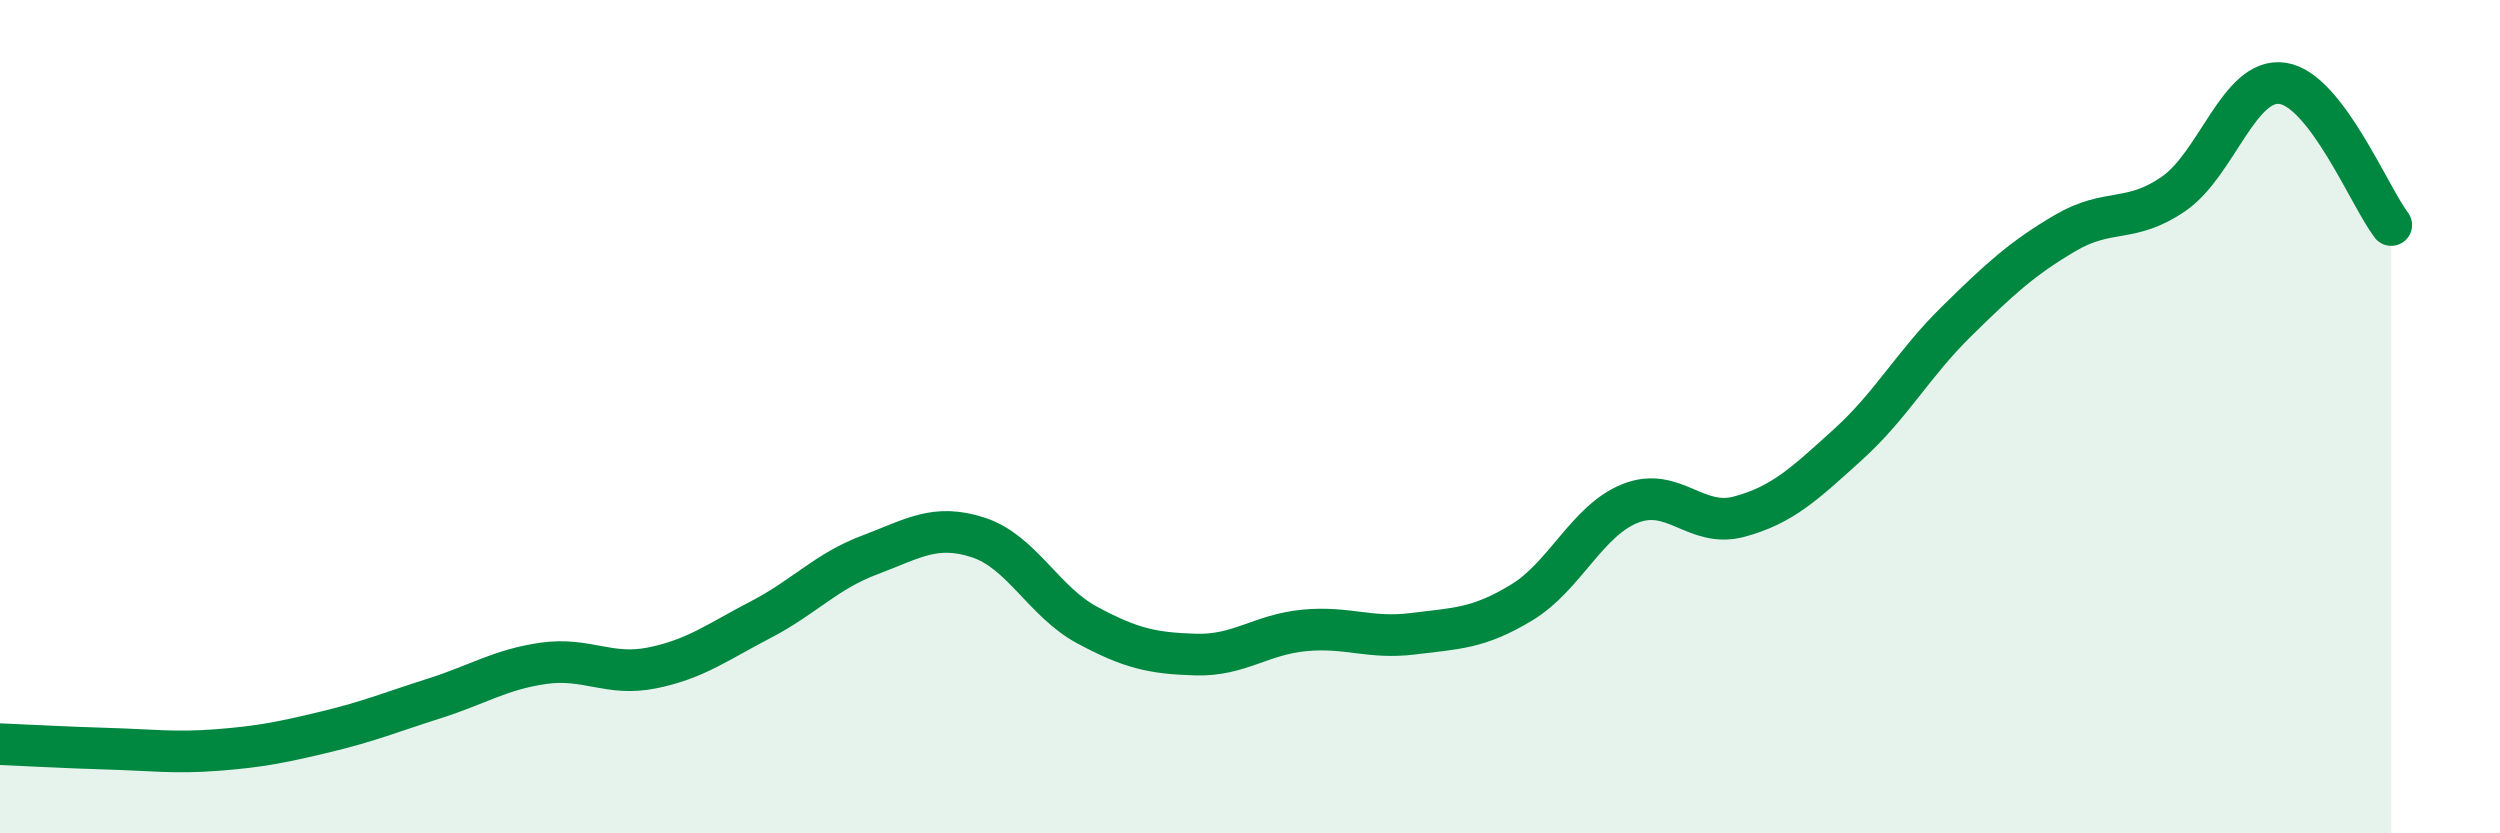
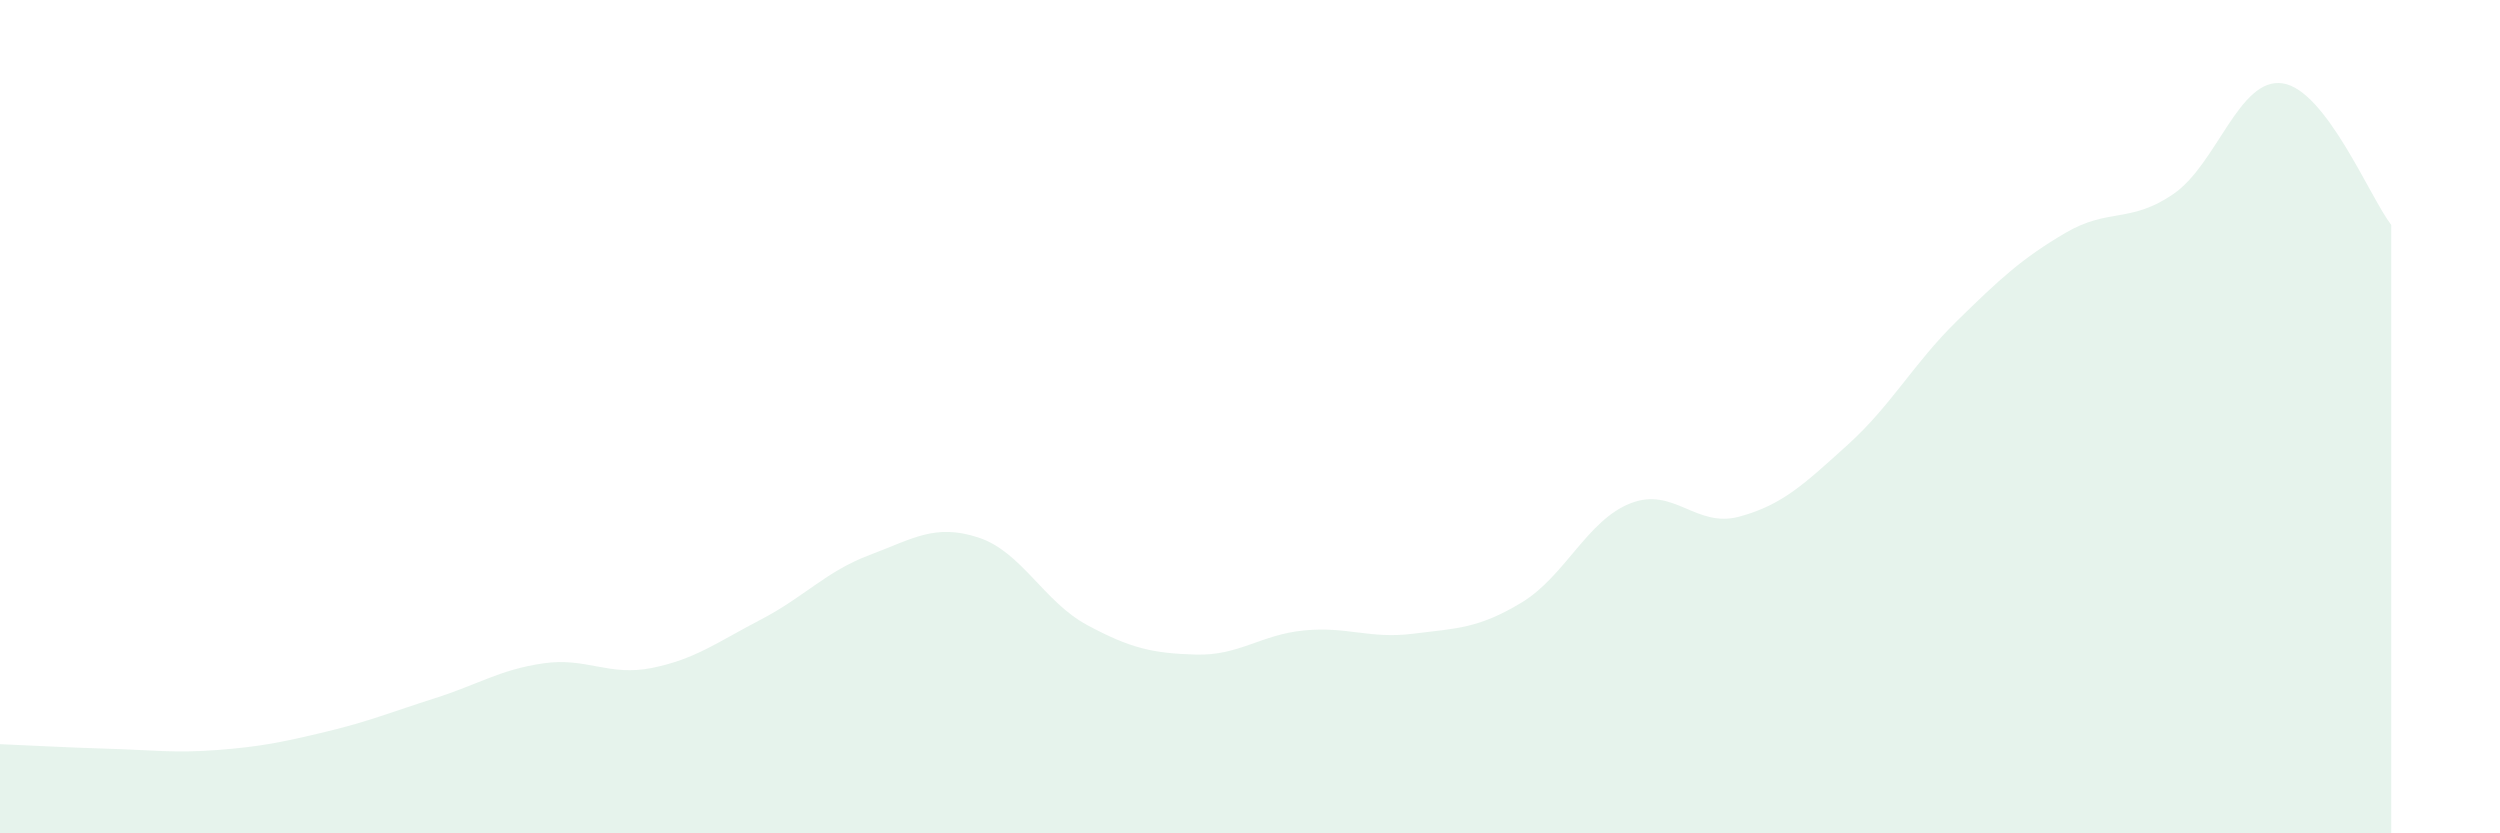
<svg xmlns="http://www.w3.org/2000/svg" width="60" height="20" viewBox="0 0 60 20">
  <path d="M 0,17.86 C 0.52,17.88 1.57,17.94 2.61,17.97 C 3.65,18 4.18,18.08 5.22,18 C 6.26,17.92 6.79,17.81 7.83,17.56 C 8.87,17.31 9.39,17.09 10.43,16.76 C 11.47,16.43 12,16.07 13.04,15.92 C 14.08,15.77 14.61,16.24 15.65,16.03 C 16.69,15.82 17.22,15.41 18.26,14.87 C 19.3,14.33 19.83,13.71 20.87,13.32 C 21.91,12.93 22.44,12.56 23.48,12.9 C 24.52,13.24 25.05,14.44 26.09,15 C 27.13,15.56 27.66,15.68 28.7,15.71 C 29.74,15.74 30.26,15.23 31.3,15.13 C 32.34,15.03 32.87,15.34 33.91,15.21 C 34.95,15.08 35.48,15.09 36.52,14.46 C 37.56,13.83 38.09,12.49 39.13,12.08 C 40.17,11.67 40.7,12.68 41.74,12.4 C 42.78,12.12 43.31,11.61 44.35,10.67 C 45.39,9.73 45.92,8.73 46.96,7.71 C 48,6.69 48.53,6.2 49.57,5.59 C 50.61,4.98 51.13,5.37 52.17,4.65 C 53.21,3.93 53.74,1.85 54.78,2 C 55.82,2.15 56.87,4.72 57.39,5.4L57.39 20L0 20Z" fill="#008740" opacity="0.1" stroke-linecap="round" stroke-linejoin="round" />
-   <path d="M 0,17.86 C 0.52,17.88 1.57,17.94 2.61,17.97 C 3.65,18 4.18,18.08 5.22,18 C 6.26,17.92 6.79,17.81 7.83,17.56 C 8.87,17.31 9.39,17.09 10.43,16.76 C 11.47,16.43 12,16.07 13.04,15.92 C 14.08,15.77 14.61,16.24 15.65,16.03 C 16.69,15.82 17.22,15.41 18.26,14.87 C 19.3,14.33 19.83,13.71 20.87,13.32 C 21.91,12.93 22.44,12.56 23.48,12.9 C 24.52,13.24 25.05,14.44 26.09,15 C 27.13,15.56 27.66,15.68 28.7,15.71 C 29.74,15.74 30.26,15.23 31.3,15.13 C 32.34,15.03 32.87,15.34 33.91,15.21 C 34.95,15.08 35.48,15.09 36.52,14.46 C 37.56,13.83 38.09,12.49 39.13,12.08 C 40.17,11.67 40.7,12.68 41.74,12.4 C 42.78,12.12 43.31,11.61 44.35,10.67 C 45.39,9.73 45.92,8.73 46.96,7.71 C 48,6.69 48.53,6.2 49.57,5.59 C 50.61,4.98 51.13,5.37 52.17,4.65 C 53.21,3.93 53.74,1.85 54.78,2 C 55.82,2.15 56.87,4.72 57.39,5.4" stroke="#008740" stroke-width="1" fill="none" stroke-linecap="round" stroke-linejoin="round" />
</svg>